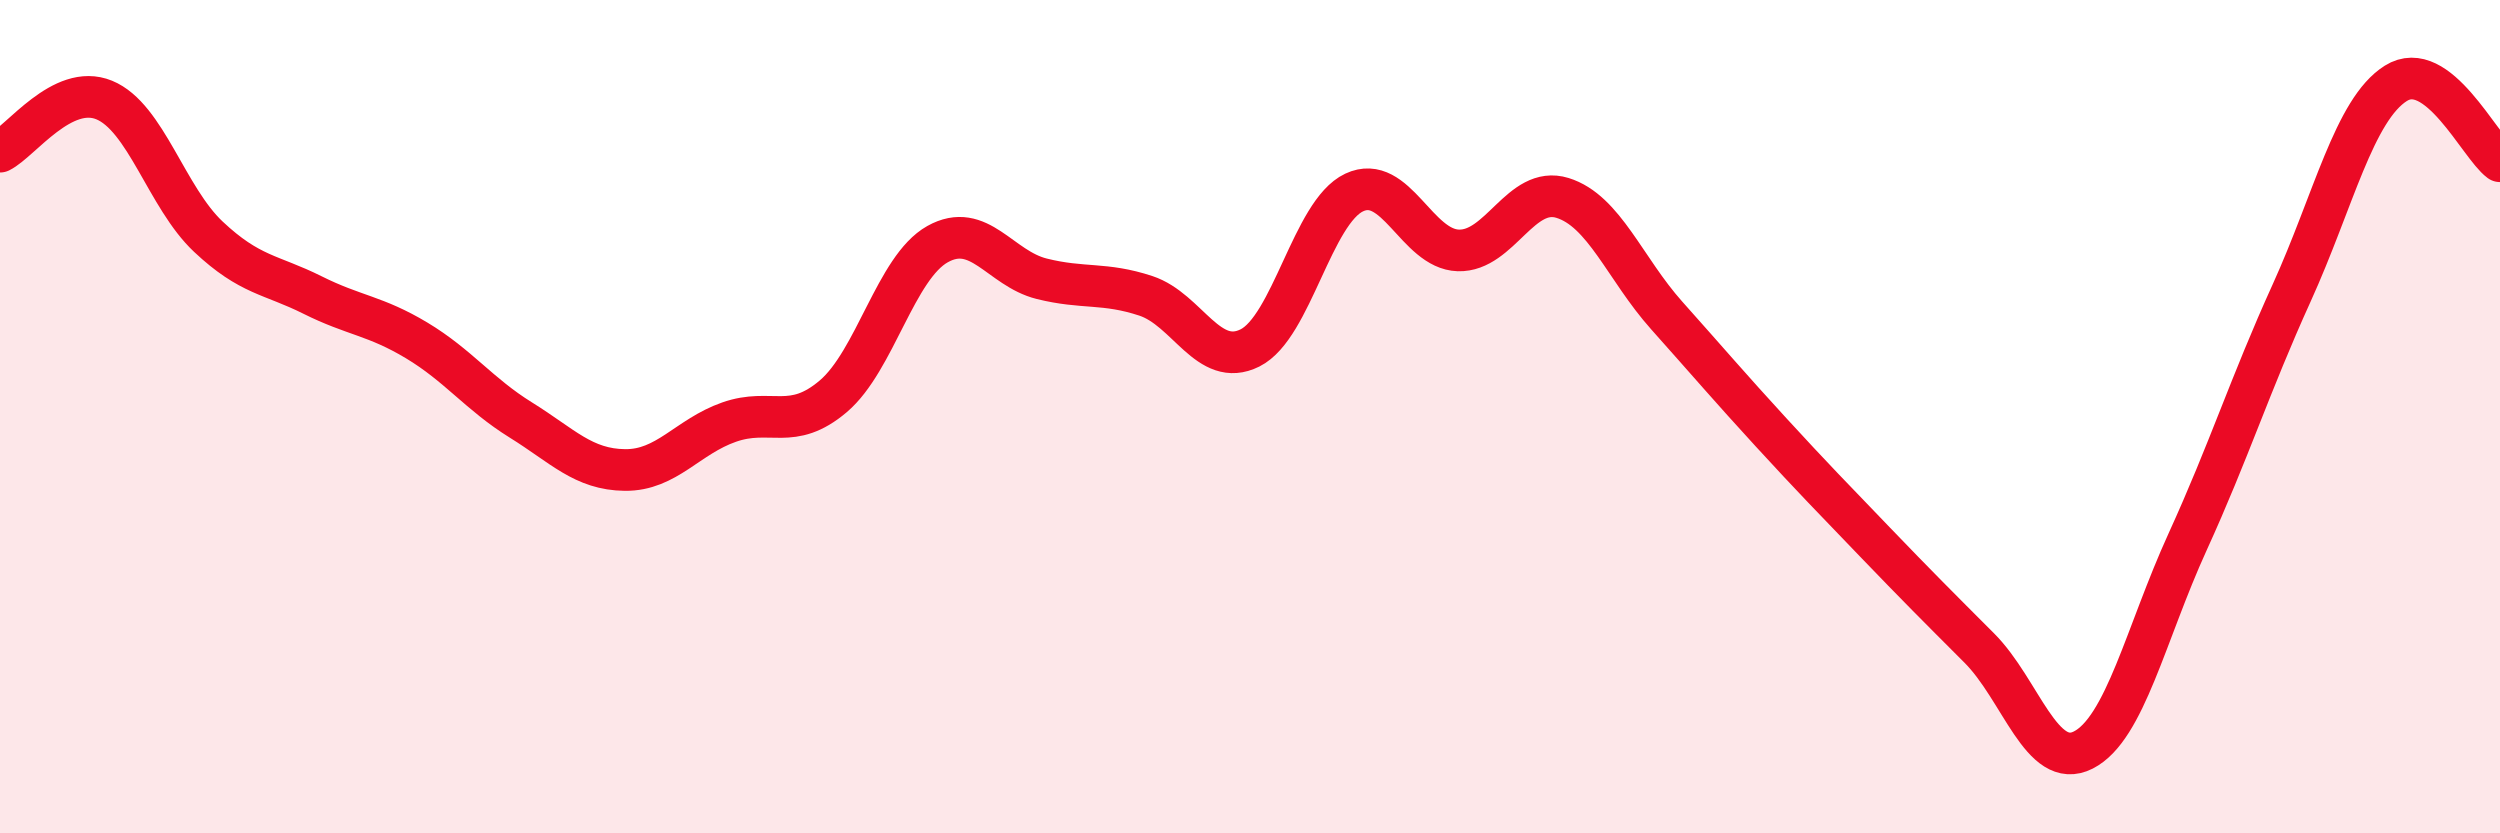
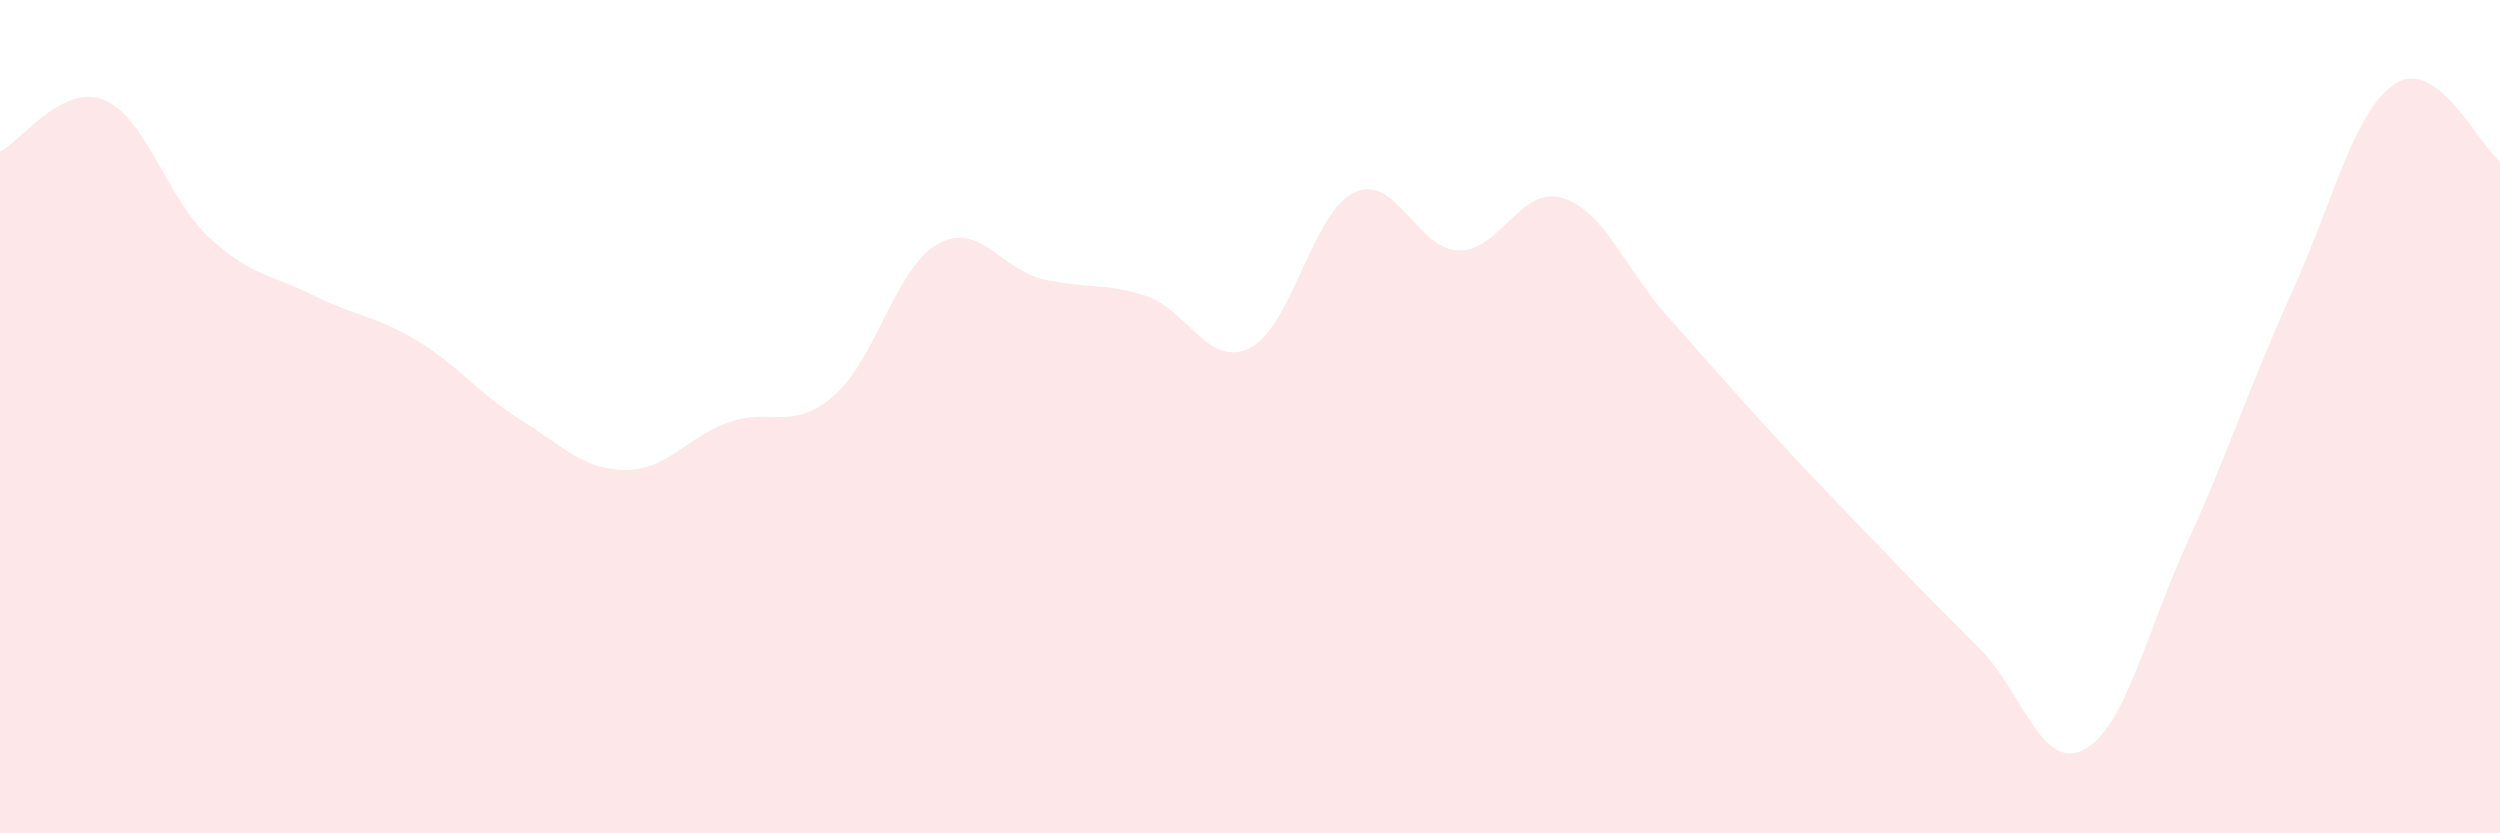
<svg xmlns="http://www.w3.org/2000/svg" width="60" height="20" viewBox="0 0 60 20">
  <path d="M 0,3.64 C 0.5,3.39 1.5,1.99 2.5,2.4 C 3.5,2.81 4,4.74 5,5.68 C 6,6.62 6.5,6.58 7.5,7.08 C 8.5,7.58 9,7.57 10,8.17 C 11,8.77 11.5,9.46 12.5,10.08 C 13.5,10.7 14,11.27 15,11.28 C 16,11.29 16.5,10.48 17.5,10.13 C 18.5,9.78 19,10.36 20,9.51 C 21,8.66 21.5,6.42 22.5,5.86 C 23.5,5.3 24,6.44 25,6.69 C 26,6.94 26.5,6.77 27.5,7.1 C 28.5,7.43 29,8.85 30,8.35 C 31,7.85 31.5,5.09 32.5,4.62 C 33.5,4.15 34,5.98 35,6.01 C 36,6.04 36.5,4.44 37.5,4.75 C 38.5,5.06 39,6.45 40,7.57 C 41,8.69 41.5,9.28 42.5,10.37 C 43.5,11.46 44,11.97 45,13.01 C 46,14.05 46.5,14.55 47.5,15.55 C 48.5,16.55 49,18.51 50,18 C 51,17.49 51.5,15.2 52.5,13.01 C 53.5,10.82 54,9.23 55,7.03 C 56,4.83 56.5,2.63 57.5,2 C 58.5,1.37 59.5,3.5 60,3.87L60 20L0 20Z" fill="#EB0A25" opacity="0.1" stroke-linecap="round" stroke-linejoin="round" />
-   <path d="M 0,3.64 C 0.5,3.39 1.5,1.99 2.5,2.4 C 3.5,2.81 4,4.74 5,5.68 C 6,6.62 6.5,6.58 7.5,7.08 C 8.5,7.58 9,7.57 10,8.17 C 11,8.77 11.5,9.46 12.5,10.08 C 13.5,10.7 14,11.27 15,11.28 C 16,11.29 16.5,10.48 17.5,10.13 C 18.5,9.78 19,10.36 20,9.51 C 21,8.66 21.5,6.42 22.5,5.86 C 23.5,5.3 24,6.44 25,6.69 C 26,6.94 26.5,6.77 27.5,7.1 C 28.5,7.43 29,8.85 30,8.35 C 31,7.85 31.5,5.09 32.5,4.62 C 33.5,4.15 34,5.98 35,6.01 C 36,6.04 36.5,4.44 37.5,4.75 C 38.5,5.06 39,6.45 40,7.57 C 41,8.69 41.5,9.28 42.5,10.37 C 43.5,11.46 44,11.97 45,13.01 C 46,14.05 46.5,14.55 47.5,15.55 C 48.5,16.55 49,18.51 50,18 C 51,17.49 51.5,15.2 52.5,13.01 C 53.5,10.82 54,9.23 55,7.03 C 56,4.83 56.5,2.63 57.5,2 C 58.5,1.37 59.5,3.5 60,3.87" stroke="#EB0A25" stroke-width="1" fill="none" stroke-linecap="round" stroke-linejoin="round" />
</svg>